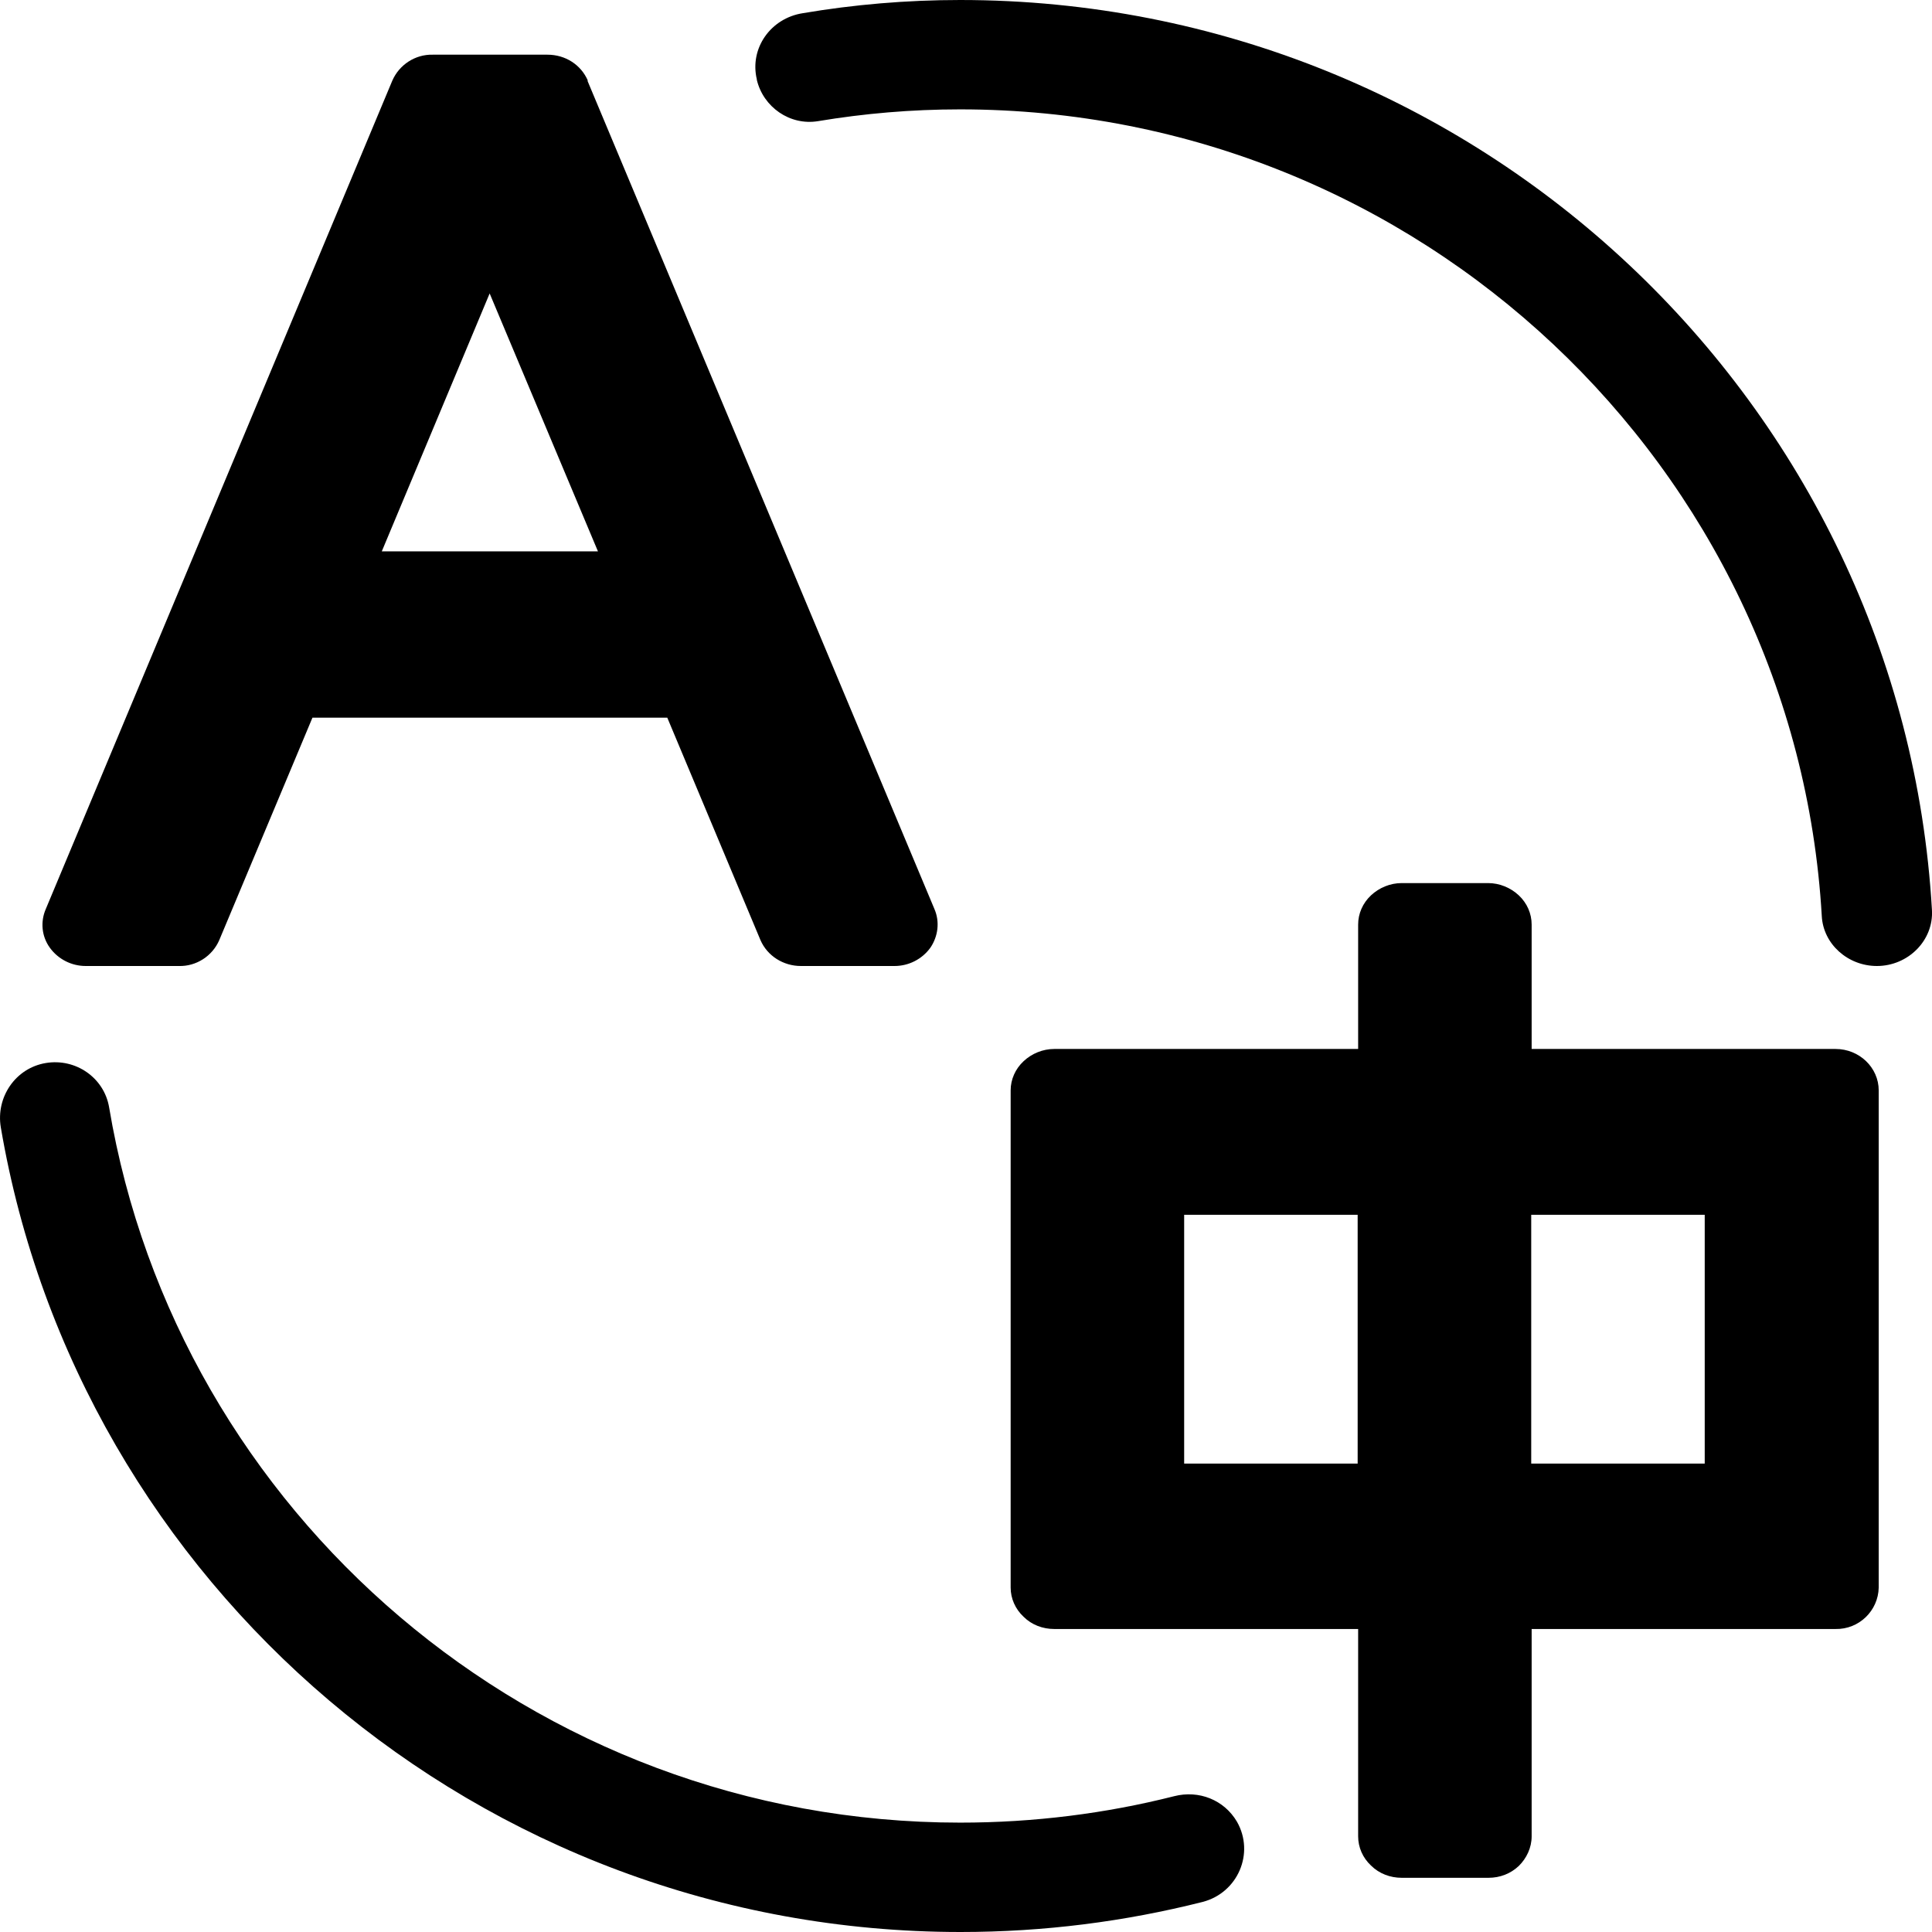
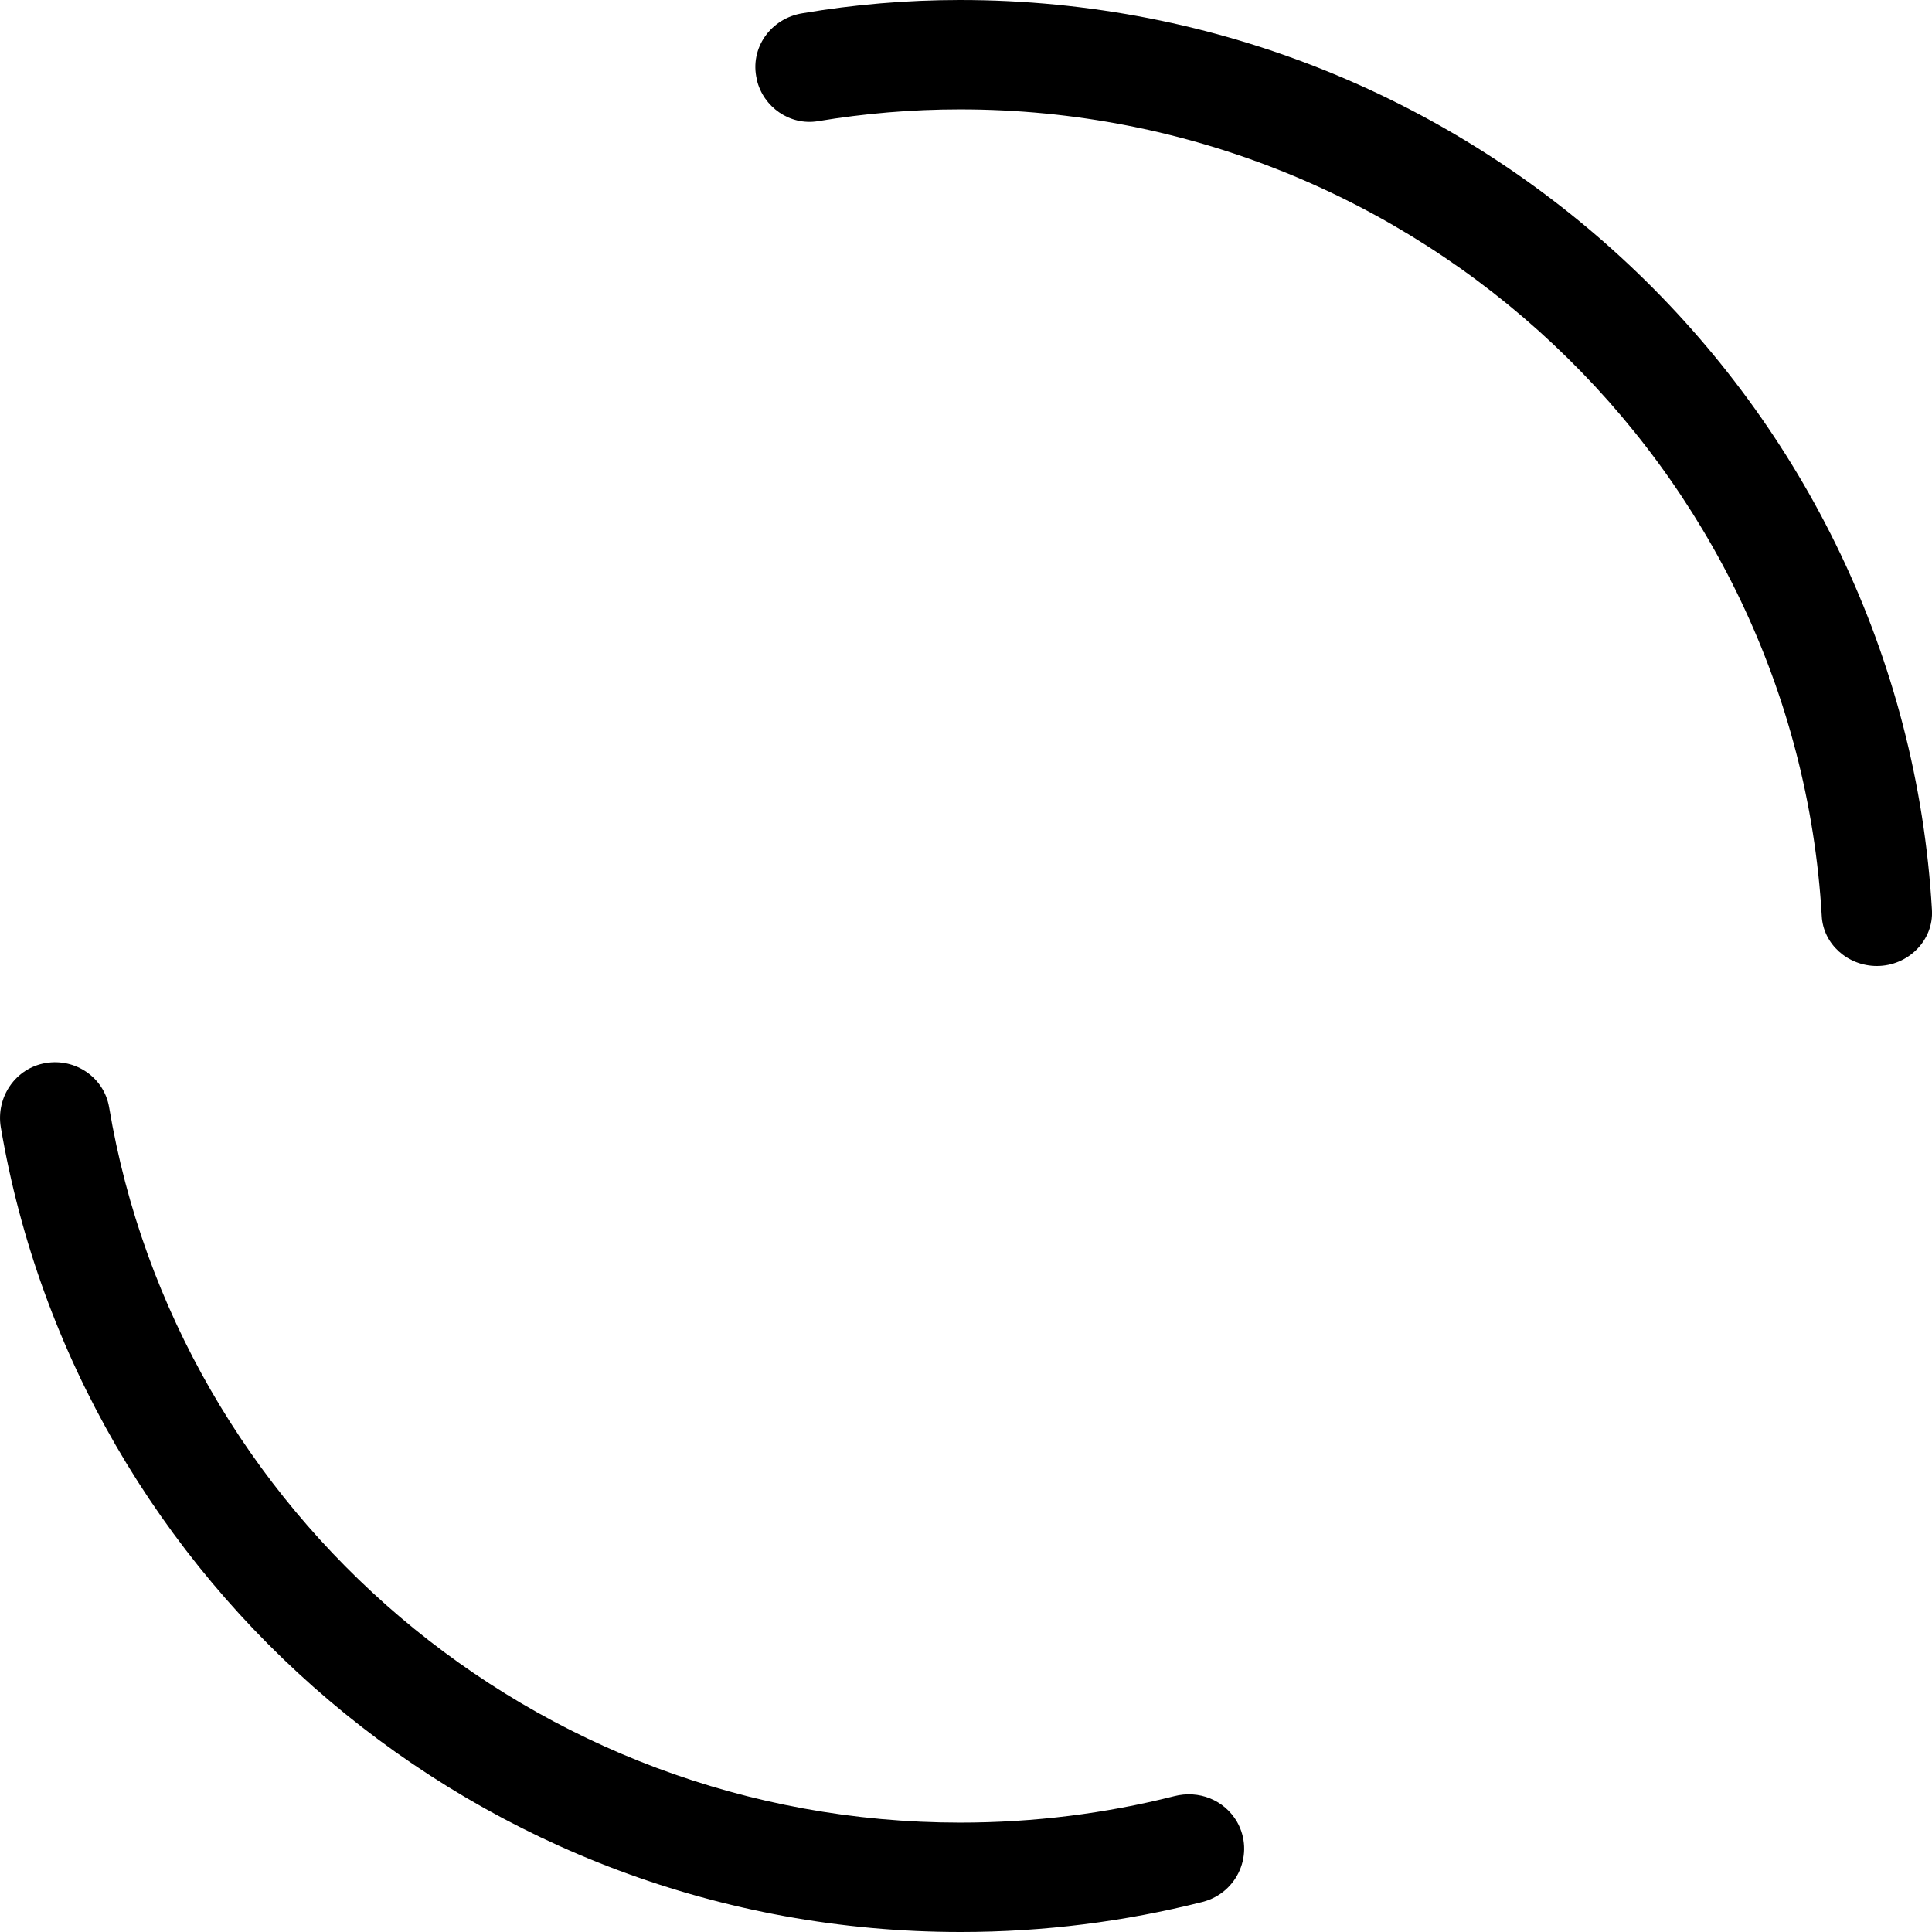
<svg xmlns="http://www.w3.org/2000/svg" width="36" height="36" viewBox="0 0 36 36" fill="none">
-   <path d="M27.728 16.455C27.941 16.455 28.147 16.54 28.301 16.684C28.455 16.829 28.54 17.024 28.54 17.228V19.546H34.203C34.647 19.546 35.007 19.894 35.007 20.318V29.582C34.998 30.015 34.639 30.363 34.203 30.354H28.54V34.217C28.54 34.43 28.446 34.625 28.301 34.769C28.147 34.914 27.95 34.99 27.736 34.99H26.119C25.906 34.99 25.7 34.914 25.546 34.761C25.392 34.617 25.307 34.421 25.307 34.217V30.354H19.645C19.431 30.354 19.225 30.278 19.072 30.125C18.918 29.981 18.832 29.785 18.832 29.582V20.318C18.832 20.115 18.918 19.919 19.072 19.775C19.225 19.631 19.431 19.546 19.645 19.546H25.307V17.228C25.307 17.024 25.392 16.829 25.546 16.684C25.7 16.54 25.906 16.455 26.119 16.455H27.728ZM25.298 22.636H22.065V27.272H25.298V22.636ZM31.765 22.636H28.532V27.272H31.765V22.636ZM10.201 1.019C10.535 1.019 10.826 1.206 10.954 1.503H10.946L17.412 16.939C17.515 17.177 17.48 17.449 17.335 17.661C17.181 17.873 16.933 18 16.668 18H14.923C14.598 18 14.299 17.814 14.17 17.517L12.434 13.373H5.822L4.086 17.517C3.958 17.814 3.658 18.009 3.333 18H1.597C1.332 18 1.084 17.873 0.93 17.661C0.776 17.449 0.75 17.177 0.853 16.939L7.31 1.503C7.439 1.206 7.738 1.011 8.063 1.019H10.201ZM9.124 5.468L7.114 10.274H11.142L9.124 5.468Z" fill="black" />
  <path d="M34.973 18C34.434 18 33.972 17.593 33.946 17.066C33.459 8.703 26.445 2.038 17.891 2.038C16.985 2.038 16.104 2.114 15.24 2.258C14.718 2.343 14.222 1.995 14.102 1.486V1.477C13.965 0.9 14.359 0.34 14.958 0.246C15.907 0.085 16.891 0 17.891 0C27.54 0 35.452 7.514 35.999 16.956C36.033 17.524 35.554 18 34.973 18ZM23.049 33.945C23.383 34.531 23.066 35.27 22.408 35.44C20.962 35.805 19.457 36 17.9 36C8.936 36 1.46 29.505 0.015 21.006C-0.079 20.445 0.288 19.902 0.853 19.808C1.409 19.715 1.939 20.08 2.033 20.632C3.299 28.18 9.928 33.962 17.891 33.962C19.268 33.962 20.603 33.792 21.877 33.47C22.339 33.351 22.81 33.538 23.049 33.945Z" fill="black" />
</svg>